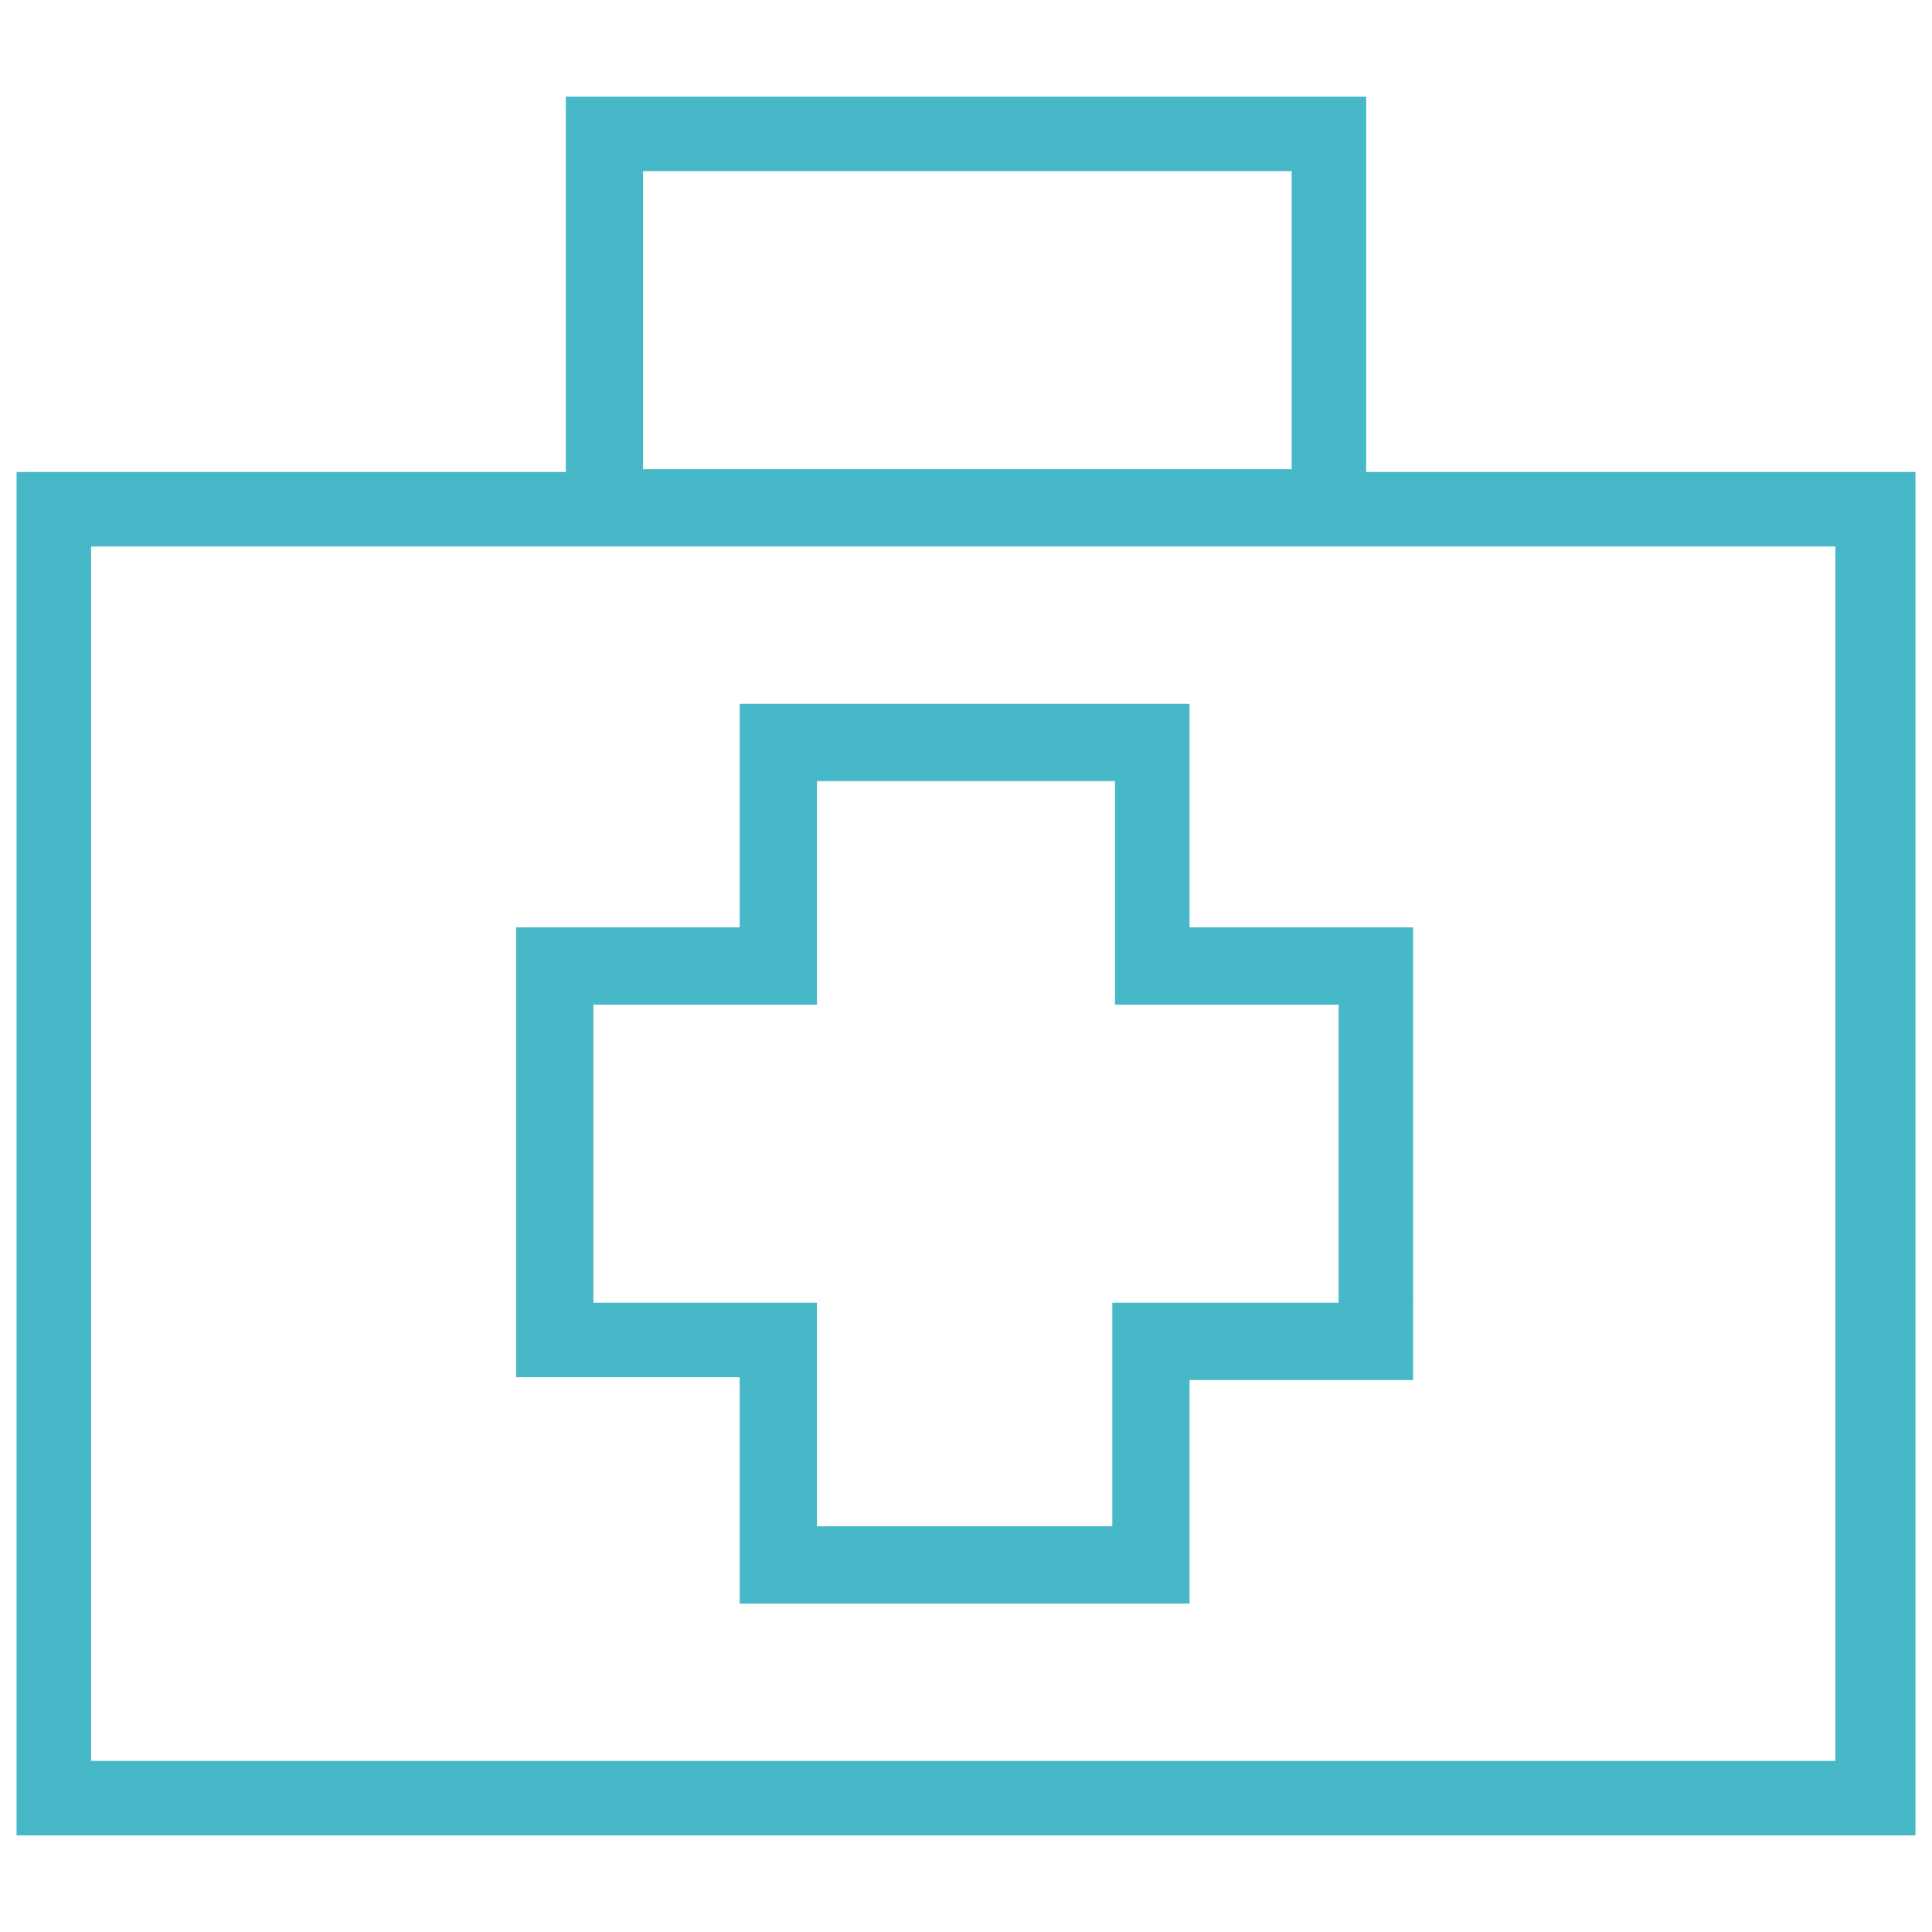
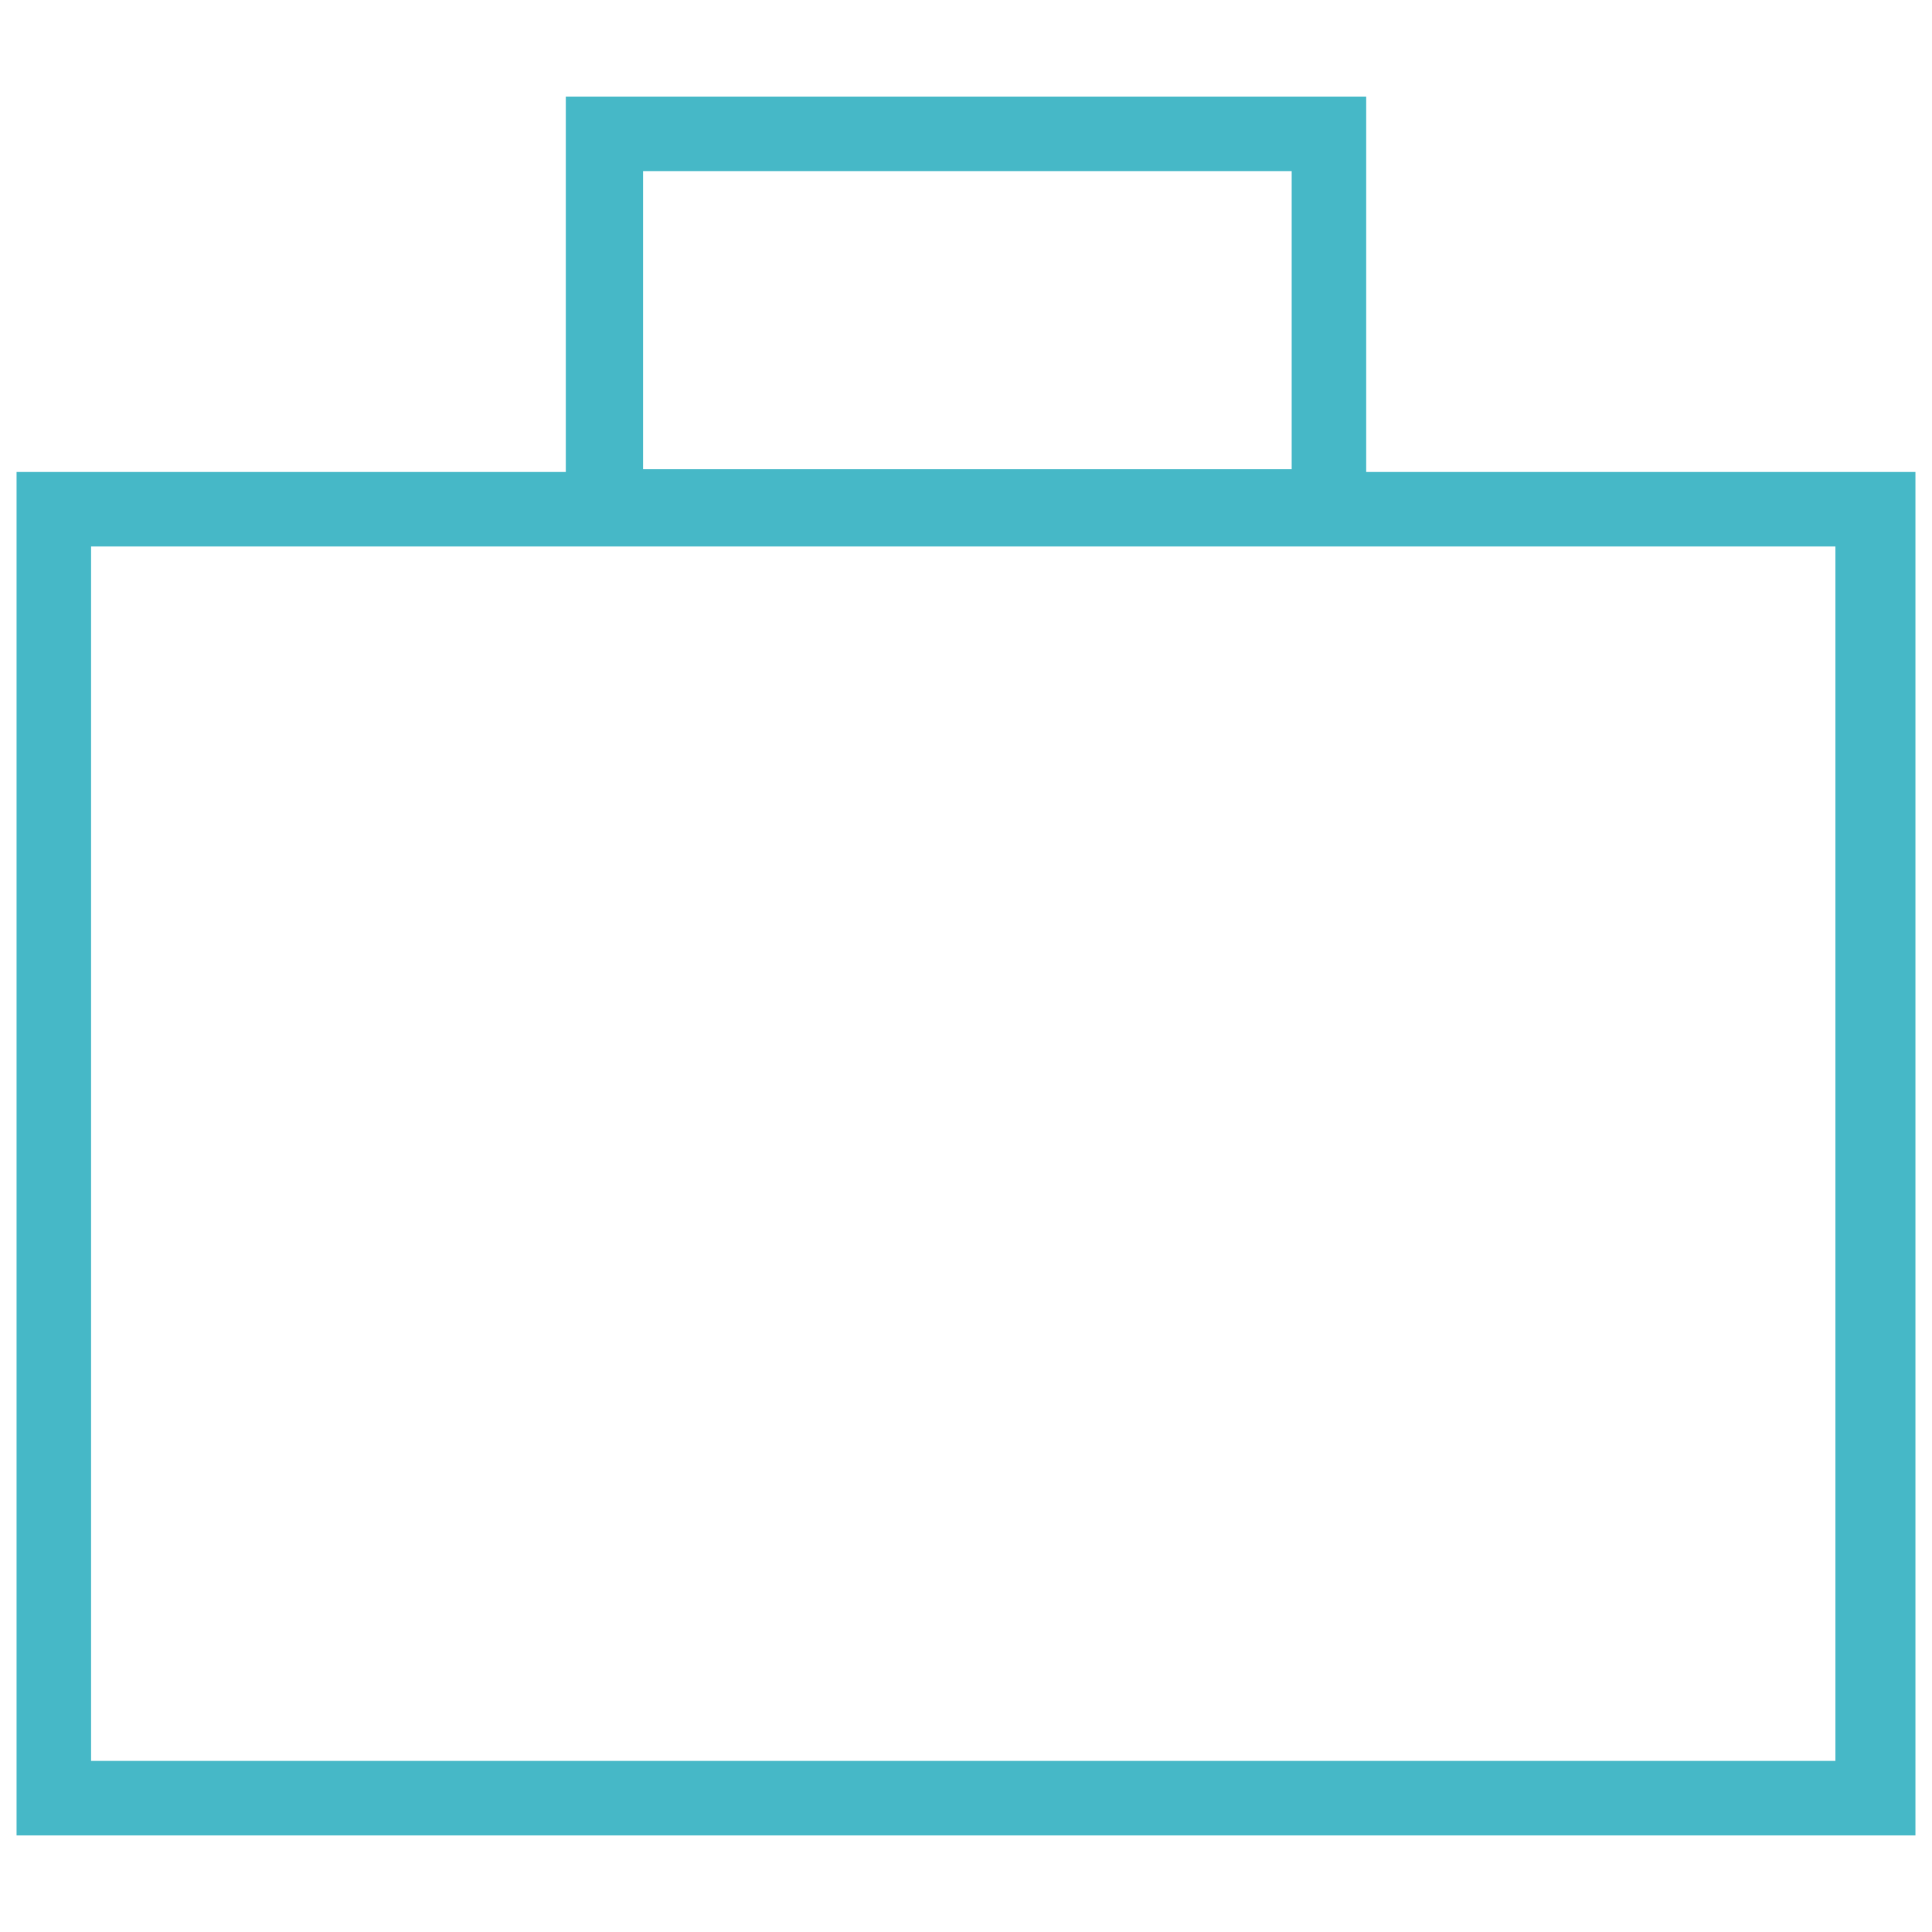
<svg xmlns="http://www.w3.org/2000/svg" version="1.0" id="Ebene_1" x="0px" y="0px" viewBox="0 0 70 70" xml:space="preserve">
  <g>
    <path fill="#46B8C7" d="M49.5,17.1V3.5h-29v13.6H0.6v49.4h68.8V17.1H49.5z M23.3,6.2h23.5v10.8H23.3V6.2z M66.7,63.8H3.3V19.8h18.5   c0,0,0,0,0,0s0,0,0,0h26.2c0,0,0,0,0,0s0,0,0,0h18.5V63.8z" />
-     <path fill="#46B8C7" d="M43.1,25.5H26.8v8.1h-8.1v16.3h8.1v8.2h16.3v-8.1h8.1V33.6h-8.1V25.5z M48.5,36.4v10.8h-8.2v8.1H29.6v-8.1   h-8.1V36.4h8.1v-8.1h10.8v8.1H48.5z" />
  </g>
</svg>